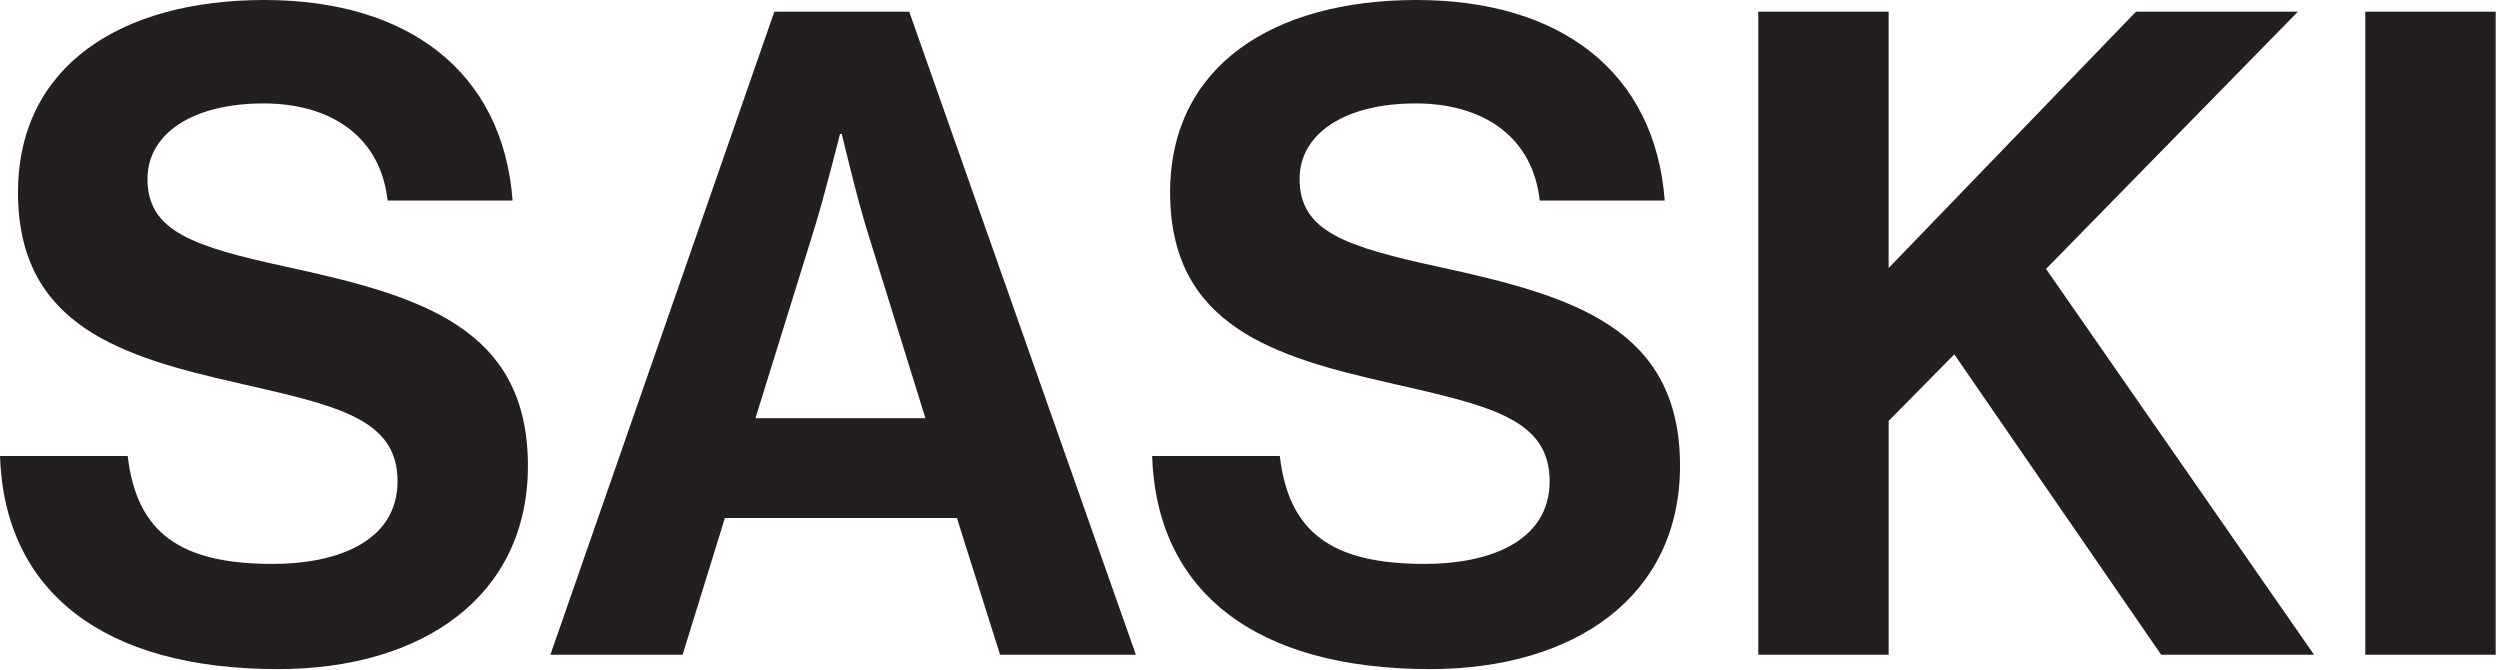
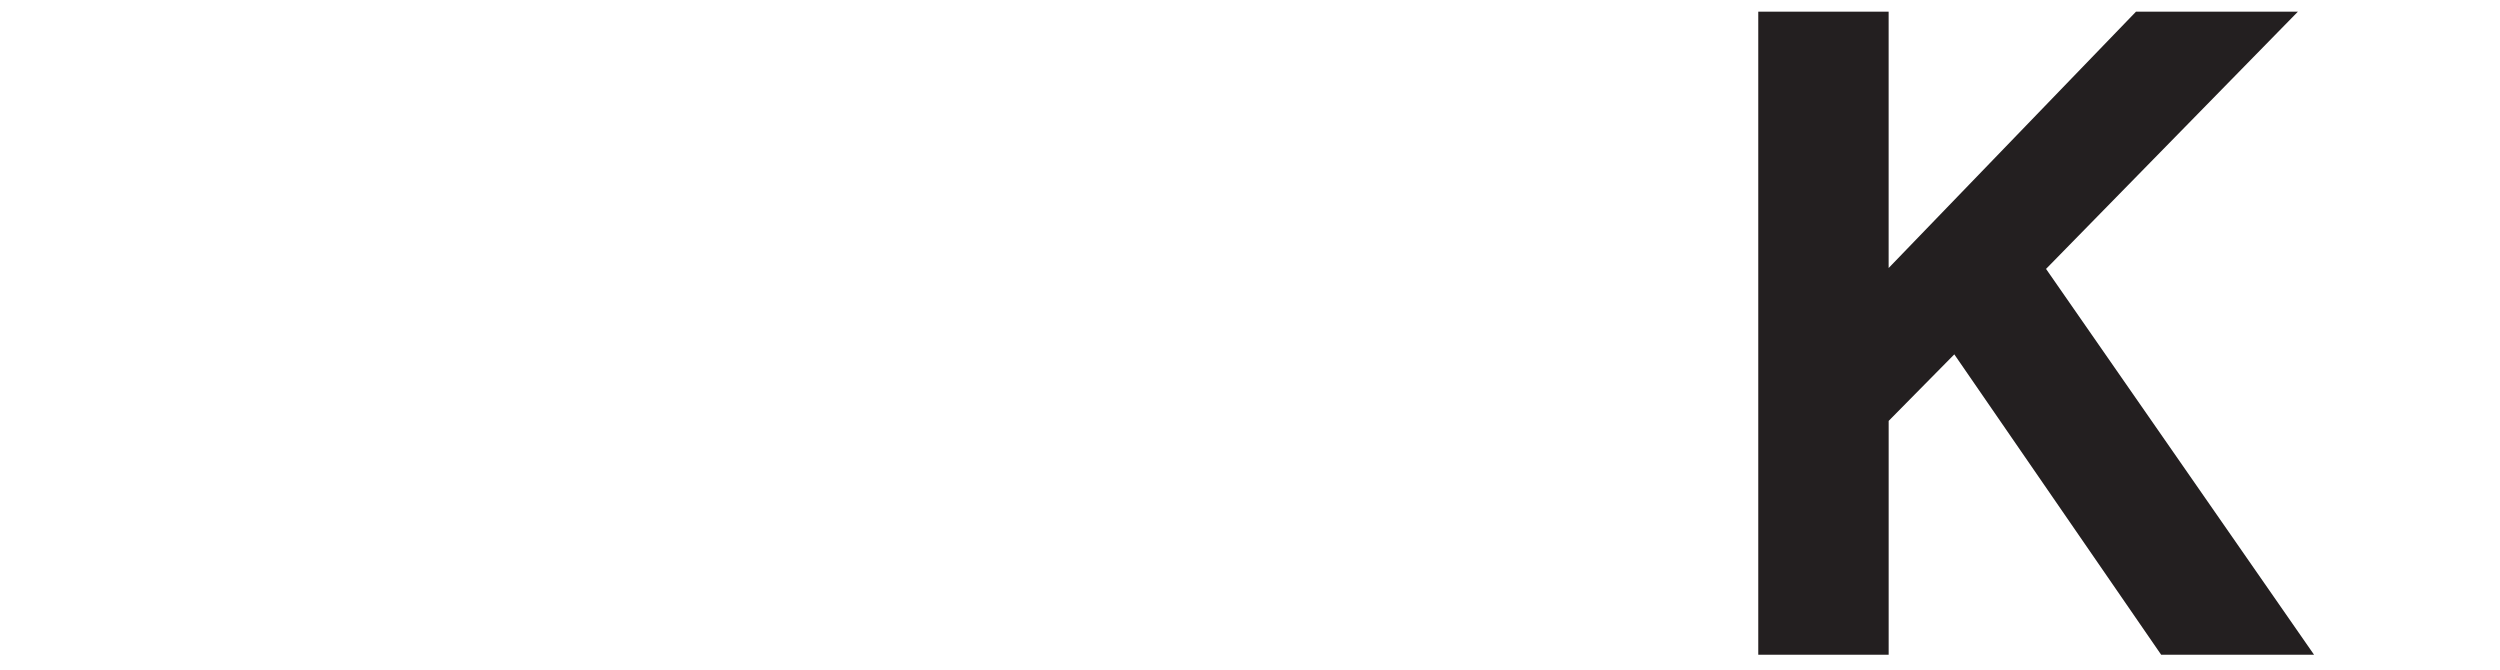
<svg xmlns="http://www.w3.org/2000/svg" width="209" height="56" viewBox="0 0 209 56" fill="none">
  <g id="Logo_Wordmark" clip-path="url(#clip0_1_4247)">
-     <path id="Vector" d="M0 38.12H10.677C11.428 44.585 15.114 47.142 22.783 47.142C28.346 47.142 33.234 45.187 33.234 40.226C33.234 34.963 28.122 33.91 19.926 32.03C10.3 29.848 1.504 27.293 1.504 16.089C1.504 5.488 10.151 0 22.106 0C34.061 0 42.03 5.941 42.856 16.767H32.405C31.803 11.353 27.593 8.647 22.03 8.647C16.165 8.647 12.33 11.128 12.33 14.963C12.33 19.324 16.089 20.602 24.058 22.33C35.111 24.736 44.134 27.367 44.134 38.946C44.134 49.848 35.336 55.937 23.232 55.937C8.647 55.94 0.375 49.472 0 38.12Z" fill="#231F20" />
-     <path id="Vector_2" d="M64.735 0.978H76.012L94.959 54.736H83.606L79.998 43.307H60.6L57.066 54.736H46.013L64.735 0.978ZM63.155 34.963H77.365L72.553 19.475C71.651 16.618 70.373 11.204 70.373 11.204H70.222C70.222 11.204 68.869 16.618 67.967 19.475L63.155 34.963Z" fill="#231F20" />
-     <path id="Vector_3" d="M96.314 38.12H106.992C107.743 44.585 111.429 47.142 119.098 47.142C124.661 47.142 129.549 45.187 129.549 40.226C129.549 34.963 124.437 33.91 116.241 32.03C106.616 29.851 97.821 27.293 97.821 16.089C97.821 5.488 106.468 0 118.422 0C130.377 0 138.346 5.941 139.173 16.767H128.722C128.12 11.353 123.91 8.647 118.347 8.647C112.482 8.647 108.647 11.128 108.647 14.963C108.647 19.324 112.406 20.602 120.375 22.33C131.428 24.736 140.45 27.367 140.45 38.946C140.45 49.848 131.652 55.937 119.549 55.937C104.964 55.937 96.692 49.472 96.317 38.117L96.314 38.12Z" fill="#231F20" />
    <path id="Vector_4" d="M146.988 0.978H157.89V22.406L178.567 0.978H192.102L171.049 22.481L193.455 54.736H180.673L163.38 29.624L157.892 35.187V54.736H146.991V0.978H146.988Z" fill="#231F20" />
-     <path id="Vector_5" d="M197.738 0.978H208.64V54.736H197.738V0.978Z" fill="#231F20" />
  </g>
  <defs>
    <clipPath id="clip0_1_4247">
      <rect width="208.64" height="55.94" fill="white" />
    </clipPath>
  </defs>
</svg>